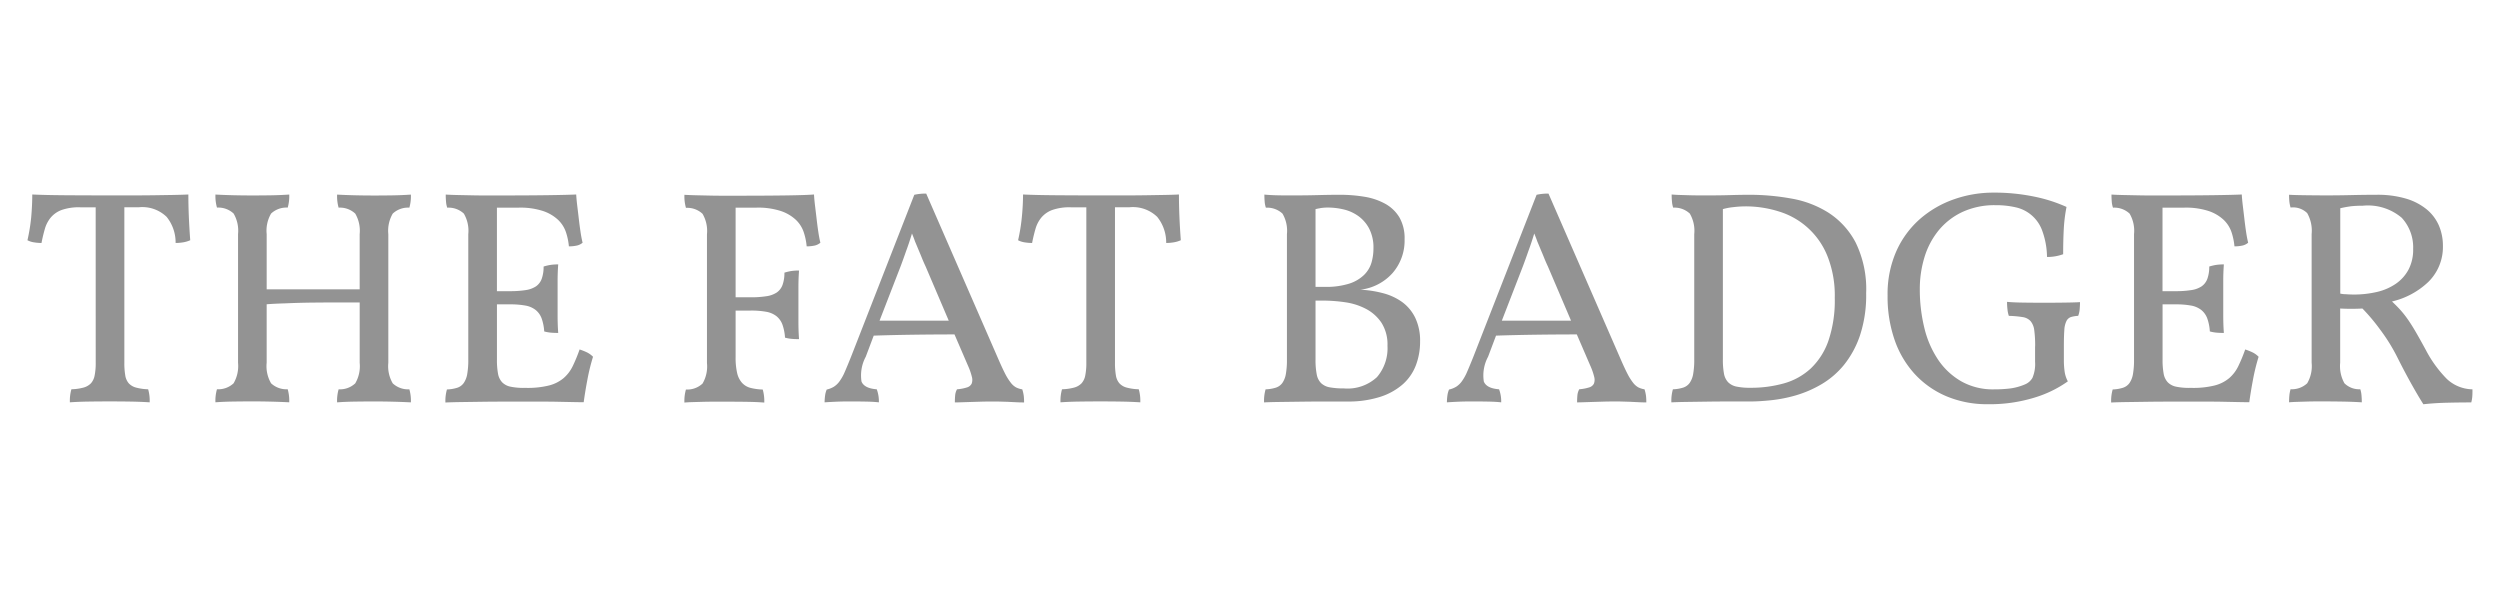
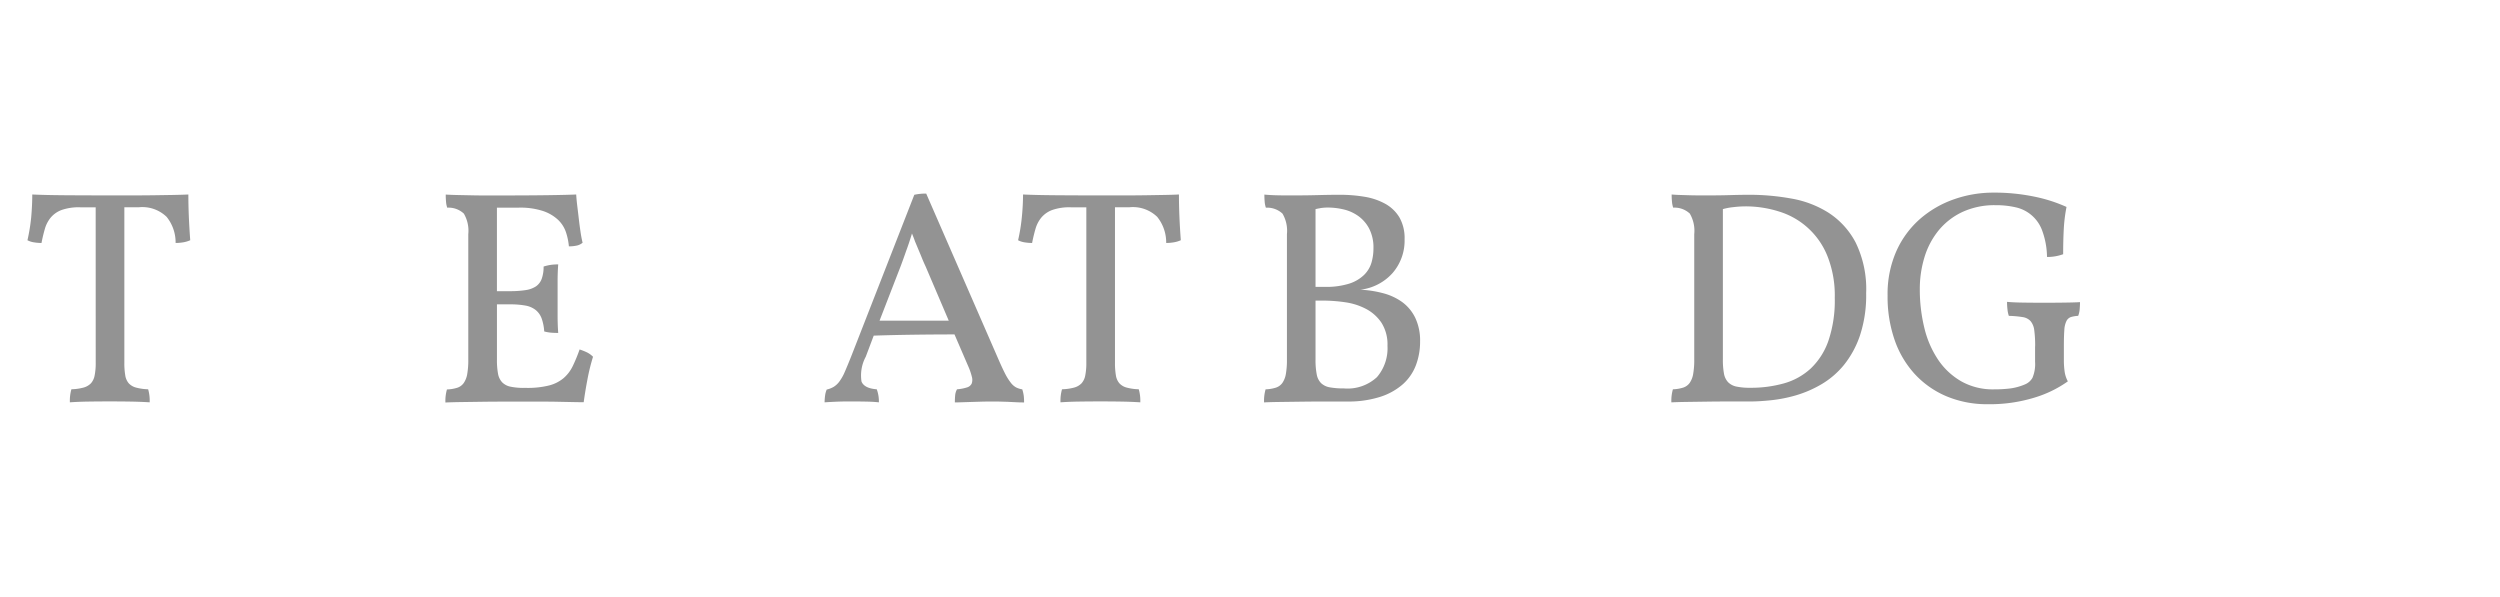
<svg xmlns="http://www.w3.org/2000/svg" width="134.02" height="32" viewBox="0 0 134.02 32">
  <defs>
    <style> .cls-1 { fill: #939393; } .cls-2 { fill: none; } </style>
  </defs>
  <title>badger-grey</title>
  <g id="Layer_2" data-name="Layer 2">
    <g id="Layer_1-2" data-name="Layer 1">
      <g>
        <g id="Layer_2-2" data-name="Layer 2">
          <g id="Layer_1-2-2" data-name="Layer 1-2">
            <g>
              <path class="cls-1" d="M5.129,11.113H4.3a2.783,2.783,0,0,0-1.005.147,1.4,1.4,0,0,0-.58.409,1.677,1.677,0,0,0-.311.605q-.1.343-.18.752a2.558,2.558,0,0,1-.393-.033,1.068,1.068,0,0,1-.359-.114,10,10,0,0,0,.2-1.226Q1.73,11,1.73,10.426q.686.033,1.806.041t2.362.008H7.123q.605,0,1.152-.008l1.014-.016q.466-.009.809-.025,0,1.112.1,2.452a1.492,1.492,0,0,1-.384.114,2.507,2.507,0,0,1-.4.033,2.183,2.183,0,0,0-.482-1.4,1.874,1.874,0,0,0-1.479-.515H6.666v8.336a3.906,3.906,0,0,0,.049.678.851.851,0,0,0,.188.425.815.815,0,0,0,.393.229,2.769,2.769,0,0,0,.646.09,2.234,2.234,0,0,1,.082.7q-.523-.033-1.07-.041t-1.07-.008q-.523,0-1.1.008t-1.038.041a2.234,2.234,0,0,1,.082-.7,2.771,2.771,0,0,0,.646-.09.875.875,0,0,0,.4-.229.865.865,0,0,0,.2-.425,3.354,3.354,0,0,0,.057-.678Z" />
-               <path class="cls-1" d="M19.284,16.213h-.965q-.736,0-1.512.008t-1.512.041q-.572.016-1,.049v3.137a1.821,1.821,0,0,0,.237,1.1,1.2,1.2,0,0,0,.891.319,2.243,2.243,0,0,1,.082.7q-.981-.049-1.978-.049-.474,0-1.013.008t-.965.041a2.234,2.234,0,0,1,.082-.7,1.2,1.2,0,0,0,.891-.319,1.829,1.829,0,0,0,.239-1.1v-6.9a1.82,1.82,0,0,0-.237-1.1,1.2,1.2,0,0,0-.892-.319,2.231,2.231,0,0,1-.082-.7q.9.049,1.978.049.523,0,1.005-.008t.973-.041a2.236,2.236,0,0,1-.082.7,1.2,1.2,0,0,0-.891.319,1.819,1.819,0,0,0-.237,1.1V15.51h4.985V12.551a1.821,1.821,0,0,0-.237-1.1,1.2,1.2,0,0,0-.891-.319,2.233,2.233,0,0,1-.081-.7q.9.049,1.978.049.523,0,1.005-.008t.972-.041a2.236,2.236,0,0,1-.082.7,1.2,1.2,0,0,0-.891.319,1.823,1.823,0,0,0-.237,1.1v6.9a1.82,1.82,0,0,0,.237,1.1,1.2,1.2,0,0,0,.891.319,2.243,2.243,0,0,1,.082.7q-.981-.049-1.978-.049-.474,0-1.013.008t-.965.041a2.236,2.236,0,0,1,.082-.7,1.2,1.2,0,0,0,.891-.319,1.82,1.82,0,0,0,.238-1.1V16.213Z" />
              <path class="cls-1" d="M30.889,10.426q.016.278.057.613t.082.686q.04.352.09.686a6.039,6.039,0,0,0,.114.6.7.7,0,0,1-.319.155,1.97,1.97,0,0,1-.416.041,3.349,3.349,0,0,0-.155-.752,1.634,1.634,0,0,0-.425-.67,2.2,2.2,0,0,0-.809-.474,3.92,3.92,0,0,0-1.291-.18H26.639v4.478h.686a5.268,5.268,0,0,0,.85-.057,1.362,1.362,0,0,0,.556-.2.841.841,0,0,0,.31-.409,1.875,1.875,0,0,0,.1-.654,2.584,2.584,0,0,1,.384-.09,2.86,2.86,0,0,1,.4-.025q-.033.426-.033.9V16.9q0,.523.033.948-.229,0-.4-.016a2.029,2.029,0,0,1-.351-.065,2.561,2.561,0,0,0-.139-.7,1.046,1.046,0,0,0-.319-.449,1.234,1.234,0,0,0-.548-.237,4.519,4.519,0,0,0-.842-.065h-.686v2.958a4.046,4.046,0,0,0,.057.752.908.908,0,0,0,.22.466.87.87,0,0,0,.45.237,3.433,3.433,0,0,0,.744.065h.1a4.725,4.725,0,0,0,1.226-.131,1.963,1.963,0,0,0,.776-.392,2.012,2.012,0,0,0,.491-.646,8.573,8.573,0,0,0,.367-.891,3.163,3.163,0,0,1,.409.163,1.206,1.206,0,0,1,.311.229,10.663,10.663,0,0,0-.3,1.218q-.123.646-.2,1.218-.245,0-.6-.008l-.776-.016q-.425-.009-.883-.008H27.048q-.605,0-1.2.008l-1.128.016q-.531.008-.842.024a2.234,2.234,0,0,1,.082-.7,2.072,2.072,0,0,0,.548-.09.692.692,0,0,0,.351-.254,1.189,1.189,0,0,0,.188-.482,4.308,4.308,0,0,0,.057-.776V12.552a1.821,1.821,0,0,0-.237-1.1,1.2,1.2,0,0,0-.891-.319,1.2,1.2,0,0,1-.065-.319q-.017-.188-.016-.384.246.016.621.025l.776.016q.4.009.76.008h.588q1.684,0,2.762-.016T30.889,10.426Z" />
-               <path class="cls-1" d="M43.637,10.426q.016.278.057.613t.082.686q.04.352.089.686t.114.6a.7.7,0,0,1-.318.155,1.973,1.973,0,0,1-.417.041,3.349,3.349,0,0,0-.155-.752,1.63,1.63,0,0,0-.424-.67,2.2,2.2,0,0,0-.809-.474,3.922,3.922,0,0,0-1.292-.18H39.435v4.806h.8a5.268,5.268,0,0,0,.85-.057,1.361,1.361,0,0,0,.555-.2.839.839,0,0,0,.311-.409,1.882,1.882,0,0,0,.1-.654,2.579,2.579,0,0,1,.384-.09,2.854,2.854,0,0,1,.4-.025q-.033.425-.033.9v1.831q0,.523.033.948-.229,0-.4-.016a2.028,2.028,0,0,1-.352-.065,2.554,2.554,0,0,0-.139-.7,1.046,1.046,0,0,0-.318-.449,1.236,1.236,0,0,0-.549-.237,4.522,4.522,0,0,0-.842-.065h-.8v2.484a3.669,3.669,0,0,0,.082.866,1.178,1.178,0,0,0,.261.523.928.928,0,0,0,.449.27,3.022,3.022,0,0,0,.662.09,2.243,2.243,0,0,1,.082.7q-.377-.033-.932-.041t-1.127-.008h-.621q-.31,0-.621.008l-.564.016q-.254.008-.416.024a2.225,2.225,0,0,1,.082-.7,1.2,1.2,0,0,0,.89-.319,1.817,1.817,0,0,0,.237-1.1v-6.9a1.82,1.82,0,0,0-.237-1.1,1.2,1.2,0,0,0-.889-.319,2.222,2.222,0,0,1-.082-.7q.261.016.621.025l.727.016q.368.009.727.008h.671q1.667,0,2.73-.016T43.637,10.426Z" />
              <path class="cls-1" d="M49.014,10.442a2.8,2.8,0,0,1,.638-.064l3.89,8.924q.2.458.352.752a2.925,2.925,0,0,0,.295.466.928.928,0,0,0,.278.246,1.107,1.107,0,0,0,.335.106,2.071,2.071,0,0,1,.081.359,3.156,3.156,0,0,1,.016.343c-.088,0-.207,0-.359-.008s-.322-.014-.506-.025l-.539-.016h-.458q-.2,0-.466.008l-.531.016-.5.016c-.158.006-.275.008-.352.008,0-.131.005-.256.016-.376a.806.806,0,0,1,.1-.327,2.365,2.365,0,0,0,.53-.1.407.407,0,0,0,.253-.2A.582.582,0,0,0,52.1,20.2a3.436,3.436,0,0,0-.212-.605l-.719-1.667q-1.062,0-2.239.016-1.128.016-2.092.049l-.425,1.128a2.116,2.116,0,0,0-.229,1.332q.148.367.817.416a1.864,1.864,0,0,1,.114.7q-.278-.033-.711-.041t-.842-.008q-.409,0-.768.016t-.589.033a2.7,2.7,0,0,1,.025-.351,1.2,1.2,0,0,1,.089-.335,1.287,1.287,0,0,0,.376-.147,1.114,1.114,0,0,0,.31-.294,2.575,2.575,0,0,0,.286-.515q.139-.319.335-.809Zm-1.864,6.75h3.711L49.62,14.284q-.115-.245-.2-.458t-.18-.433q-.09-.221-.188-.45c-.044-.131-.1-.272-.163-.425q-.163.539-.311.931-.147.425-.294.817Z" />
              <path class="cls-1" d="M58.233,11.113H57.4a2.78,2.78,0,0,0-1,.147,1.4,1.4,0,0,0-.58.409,1.672,1.672,0,0,0-.311.605q-.1.343-.18.752a2.558,2.558,0,0,1-.392-.033,1.07,1.07,0,0,1-.359-.114,9.855,9.855,0,0,0,.2-1.227q.065-.653.065-1.226.687.033,1.806.041T59,10.476h1.226q.6,0,1.152-.008l1.014-.017q.466-.008.809-.025,0,1.112.1,2.452a1.491,1.491,0,0,1-.384.114,2.5,2.5,0,0,1-.4.033,2.183,2.183,0,0,0-.482-1.4,1.872,1.872,0,0,0-1.479-.515h-.784v8.336a3.91,3.91,0,0,0,.049.678.851.851,0,0,0,.188.425.816.816,0,0,0,.392.229,2.769,2.769,0,0,0,.646.09,2.243,2.243,0,0,1,.082.7q-.523-.033-1.07-.041t-1.07-.008q-.523,0-1.1.008t-1.038.041a2.225,2.225,0,0,1,.082-.7,2.772,2.772,0,0,0,.646-.09.872.872,0,0,0,.4-.229.862.862,0,0,0,.2-.425,3.34,3.34,0,0,0,.057-.678V11.113Z" />
              <path class="cls-1" d="M69.478,10.475q.589,0,1.177-.016t1.161-.017a8,8,0,0,1,1.332.106,3.434,3.434,0,0,1,1.111.376,2.038,2.038,0,0,1,.76.729,2.239,2.239,0,0,1,.278,1.177,2.65,2.65,0,0,1-.638,1.8,2.733,2.733,0,0,1-1.732.9,5.873,5.873,0,0,1,1.218.188,3.089,3.089,0,0,1,1.022.474,2.269,2.269,0,0,1,.7.842,2.834,2.834,0,0,1,.261,1.275,3.554,3.554,0,0,1-.22,1.259,2.607,2.607,0,0,1-.695,1.022A3.408,3.408,0,0,1,74,21.271a5.577,5.577,0,0,1-1.79.253H71.113q-.638,0-1.275.008l-1.2.016c-.376.005-.668.013-.874.024a2.225,2.225,0,0,1,.082-.7,2.073,2.073,0,0,0,.547-.09.694.694,0,0,0,.352-.253,1.194,1.194,0,0,0,.188-.482,4.291,4.291,0,0,0,.057-.776V12.553a1.82,1.82,0,0,0-.237-1.1,1.2,1.2,0,0,0-.891-.319,1.216,1.216,0,0,1-.065-.319q-.016-.188-.016-.384.327.033.793.041T69.478,10.475Zm1.291.687a2.48,2.48,0,0,0-.246.049v4.168h.507a4.093,4.093,0,0,0,1.292-.172,2.037,2.037,0,0,0,.8-.466,1.533,1.533,0,0,0,.4-.662,2.725,2.725,0,0,0,.106-.76,2.22,2.22,0,0,0-.229-1.063,1.939,1.939,0,0,0-.588-.678,2.226,2.226,0,0,0-.785-.352,3.711,3.711,0,0,0-.832-.1,2.581,2.581,0,0,0-.426.033Zm-.246,4.952v3.155a3.948,3.948,0,0,0,.066.809.878.878,0,0,0,.237.466.908.908,0,0,0,.465.221,4.049,4.049,0,0,0,.752.057,2.319,2.319,0,0,0,1.773-.605,2.376,2.376,0,0,0,.564-1.684,2.159,2.159,0,0,0-.319-1.226,2.259,2.259,0,0,0-.825-.744,3.432,3.432,0,0,0-1.12-.359,8.4,8.4,0,0,0-1.218-.09h-.377Z" />
-               <path class="cls-1" d="M82.374,10.442a2.8,2.8,0,0,1,.637-.064L86.9,19.3q.2.458.352.752a2.925,2.925,0,0,0,.295.466.93.93,0,0,0,.277.246,1.107,1.107,0,0,0,.335.106,2.071,2.071,0,0,1,.081.359,3.156,3.156,0,0,1,.016.343c-.088,0-.207,0-.359-.008s-.322-.014-.506-.025l-.539-.016h-.458q-.2,0-.466.008l-.531.016-.5.016c-.158.006-.275.008-.352.008,0-.131.005-.256.016-.376a.806.806,0,0,1,.1-.327,2.365,2.365,0,0,0,.531-.1.407.407,0,0,0,.253-.2.582.582,0,0,0,.016-.368,3.436,3.436,0,0,0-.212-.605l-.719-1.667q-1.062,0-2.239.016-1.128.016-2.092.049l-.425,1.128a2.116,2.116,0,0,0-.229,1.332q.148.367.817.416a1.864,1.864,0,0,1,.114.7q-.278-.033-.711-.041t-.842-.008q-.409,0-.768.016t-.589.033a2.7,2.7,0,0,1,.025-.351,1.2,1.2,0,0,1,.089-.335,1.287,1.287,0,0,0,.376-.147,1.114,1.114,0,0,0,.31-.294,2.575,2.575,0,0,0,.286-.515q.139-.319.335-.809Zm-1.864,6.75h3.711l-1.242-2.909q-.115-.245-.2-.458t-.18-.433q-.09-.221-.188-.45c-.044-.131-.1-.272-.163-.425q-.163.539-.311.931-.147.425-.294.817Z" />
              <path class="cls-1" d="M89.614,10.426c.109.011.248.019.416.025l.531.016c.185.006.376.008.573.008h.555q.54,0,1.078-.016t1.063-.017a12.6,12.6,0,0,1,2.19.2,5.481,5.481,0,0,1,2,.76A4.244,4.244,0,0,1,99.477,13a5.684,5.684,0,0,1,.564,2.721,6.846,6.846,0,0,1-.335,2.272,5.12,5.12,0,0,1-.867,1.585,4.518,4.518,0,0,1-1.209,1.03,6.047,6.047,0,0,1-1.365.588,7.646,7.646,0,0,1-1.332.261q-.646.066-1.1.065H92.768q-.605,0-1.2.008l-1.127.016q-.532.008-.842.024a2.225,2.225,0,0,1,.082-.7,2.073,2.073,0,0,0,.547-.09.694.694,0,0,0,.352-.253,1.194,1.194,0,0,0,.188-.482,4.291,4.291,0,0,0,.057-.776V12.551a1.82,1.82,0,0,0-.237-1.1,1.2,1.2,0,0,0-.891-.319,1.216,1.216,0,0,1-.065-.319C89.619,10.685,89.614,10.557,89.614,10.426Zm2.746,8.842a4.03,4.03,0,0,0,.057.752.908.908,0,0,0,.22.466.87.87,0,0,0,.449.237,3.437,3.437,0,0,0,.744.065,6.52,6.52,0,0,0,1.806-.237,3.509,3.509,0,0,0,1.43-.793,3.727,3.727,0,0,0,.948-1.479,6.7,6.7,0,0,0,.344-2.313,5.7,5.7,0,0,0-.4-2.256,4.074,4.074,0,0,0-2.607-2.377,5.956,5.956,0,0,0-1.781-.27,5.652,5.652,0,0,0-.646.041,3.269,3.269,0,0,0-.564.106v8.058Z" />
              <path class="cls-1" d="M109.1,18.566a6.088,6.088,0,0,0-.049-.874.924.924,0,0,0-.2-.482.72.72,0,0,0-.425-.212,5.512,5.512,0,0,0-.736-.065,1.5,1.5,0,0,1-.073-.343,3.528,3.528,0,0,1-.024-.409q.31.033.9.041t1.1.008q.506,0,1.078-.008t.834-.025q0,.147-.016.359a1.269,1.269,0,0,1-.082.376,1.611,1.611,0,0,0-.392.065.424.424,0,0,0-.236.212,1.218,1.218,0,0,0-.114.482q-.025.319-.025.874V19.3a4.275,4.275,0,0,0,.041.621,1.582,1.582,0,0,0,.172.523,6.146,6.146,0,0,1-1.8.874,8.133,8.133,0,0,1-2.484.351,5.6,5.6,0,0,1-2.2-.416,4.909,4.909,0,0,1-1.7-1.177,5.225,5.225,0,0,1-1.095-1.831,7.046,7.046,0,0,1-.384-2.395,5.668,5.668,0,0,1,.481-2.411,5.019,5.019,0,0,1,1.283-1.724,5.553,5.553,0,0,1,1.814-1.038,6.339,6.339,0,0,1,2.091-.351,10.562,10.562,0,0,1,2.182.212,8.094,8.094,0,0,1,1.741.556,8.312,8.312,0,0,0-.147,1.185q-.033.613-.033,1.349a2.456,2.456,0,0,1-.866.147,4.232,4.232,0,0,0-.254-1.4,1.955,1.955,0,0,0-1.447-1.266A4.606,4.606,0,0,0,106.988,11a4.088,4.088,0,0,0-1.814.376,3.658,3.658,0,0,0-1.268,1,4.215,4.215,0,0,0-.744,1.43,5.811,5.811,0,0,0-.245,1.691,8.628,8.628,0,0,0,.246,2.091,5.243,5.243,0,0,0,.744,1.708,3.739,3.739,0,0,0,1.243,1.152,3.445,3.445,0,0,0,1.741.425,6.993,6.993,0,0,0,.874-.049,3.018,3.018,0,0,0,.776-.212.821.821,0,0,0,.416-.359,1.9,1.9,0,0,0,.139-.866v-.817Z" />
-               <path class="cls-1" d="M120.177,10.426q.016.278.057.613t.082.686q.04.352.089.686t.114.6a.7.7,0,0,1-.318.155,1.968,1.968,0,0,1-.416.041,3.383,3.383,0,0,0-.155-.752,1.638,1.638,0,0,0-.425-.67,2.2,2.2,0,0,0-.809-.474,3.92,3.92,0,0,0-1.291-.18h-1.177v4.478h.688a5.258,5.258,0,0,0,.85-.057,1.364,1.364,0,0,0,.556-.2.845.845,0,0,0,.311-.409,1.883,1.883,0,0,0,.1-.654,2.58,2.58,0,0,1,.384-.09,2.865,2.865,0,0,1,.4-.025q-.033.426-.033.9V16.9q0,.523.033.948-.229,0-.4-.016a2.039,2.039,0,0,1-.352-.065,2.533,2.533,0,0,0-.139-.7,1.044,1.044,0,0,0-.319-.449,1.234,1.234,0,0,0-.547-.237,4.522,4.522,0,0,0-.842-.065h-.687v2.958a4.03,4.03,0,0,0,.057.752.908.908,0,0,0,.22.466.87.87,0,0,0,.449.237,3.437,3.437,0,0,0,.744.065h.1a4.723,4.723,0,0,0,1.226-.131,1.963,1.963,0,0,0,.776-.392,2.011,2.011,0,0,0,.49-.646,8.57,8.57,0,0,0,.368-.891,3.205,3.205,0,0,1,.408.163,1.2,1.2,0,0,1,.311.229,10.732,10.732,0,0,0-.3,1.218q-.123.646-.2,1.218-.246,0-.6-.008l-.776-.016q-.426-.009-.883-.008h-1.977q-.605,0-1.2.008l-1.127.016q-.532.008-.842.024a2.225,2.225,0,0,1,.082-.7,2.073,2.073,0,0,0,.547-.09.694.694,0,0,0,.352-.253,1.194,1.194,0,0,0,.188-.482,4.29,4.29,0,0,0,.057-.776V12.552a1.82,1.82,0,0,0-.237-1.1,1.2,1.2,0,0,0-.891-.319,1.216,1.216,0,0,1-.065-.319q-.016-.188-.016-.384.246.016.621.025l.776.016q.4.009.76.008h.588q1.684,0,2.762-.016T120.177,10.426Z" />
-               <path class="cls-1" d="M124.672,10.475q.686,0,1.365-.016t1.365-.017a5.334,5.334,0,0,1,1.6.212,3.162,3.162,0,0,1,1.1.58,2.325,2.325,0,0,1,.646.866,2.75,2.75,0,0,1,.212,1.087,2.621,2.621,0,0,1-.785,1.929,4.219,4.219,0,0,1-1.945,1.046q.213.2.392.392a5.1,5.1,0,0,1,.442.548q.212.3.441.695t.539.965a6.433,6.433,0,0,0,1.127,1.553,2.053,2.053,0,0,0,1.373.556c0,.131,0,.251-.008.359a1.617,1.617,0,0,1-.057.343q-.621,0-1.291.016t-1.275.082q-.262-.408-.637-1.078t-.768-1.455a9.63,9.63,0,0,0-.915-1.471,10.244,10.244,0,0,0-.948-1.128,10.889,10.889,0,0,1-1.193,0v2.908a1.873,1.873,0,0,0,.229,1.1,1.123,1.123,0,0,0,.85.319,1.467,1.467,0,0,1,.065.335q.016.188.016.367-.523-.033-1.078-.041t-.867-.008H124.2q-.262,0-.531.008l-.524.016q-.253.008-.433.024,0-.18.016-.359a1.7,1.7,0,0,1,.066-.343,1.2,1.2,0,0,0,.891-.319,1.816,1.816,0,0,0,.237-1.1v-6.9a1.9,1.9,0,0,0-.237-1.12,1.082,1.082,0,0,0-.891-.3,1.7,1.7,0,0,1-.066-.327q-.016-.163-.016-.359.245.017.817.025T124.672,10.475Zm1.324.589a5.247,5.247,0,0,0-.539.1v4.576a1.565,1.565,0,0,0,.311.033q.2.016.408.016a5.361,5.361,0,0,0,1.25-.139,2.947,2.947,0,0,0,1.014-.441,2.155,2.155,0,0,0,.678-.76,2.288,2.288,0,0,0,.246-1.1,2.334,2.334,0,0,0-.613-1.675,2.8,2.8,0,0,0-2.085-.646,6.133,6.133,0,0,0-.67.033Z" />
            </g>
          </g>
        </g>
        <rect class="cls-2" width="134.02" height="32" />
      </g>
    </g>
  </g>
</svg>